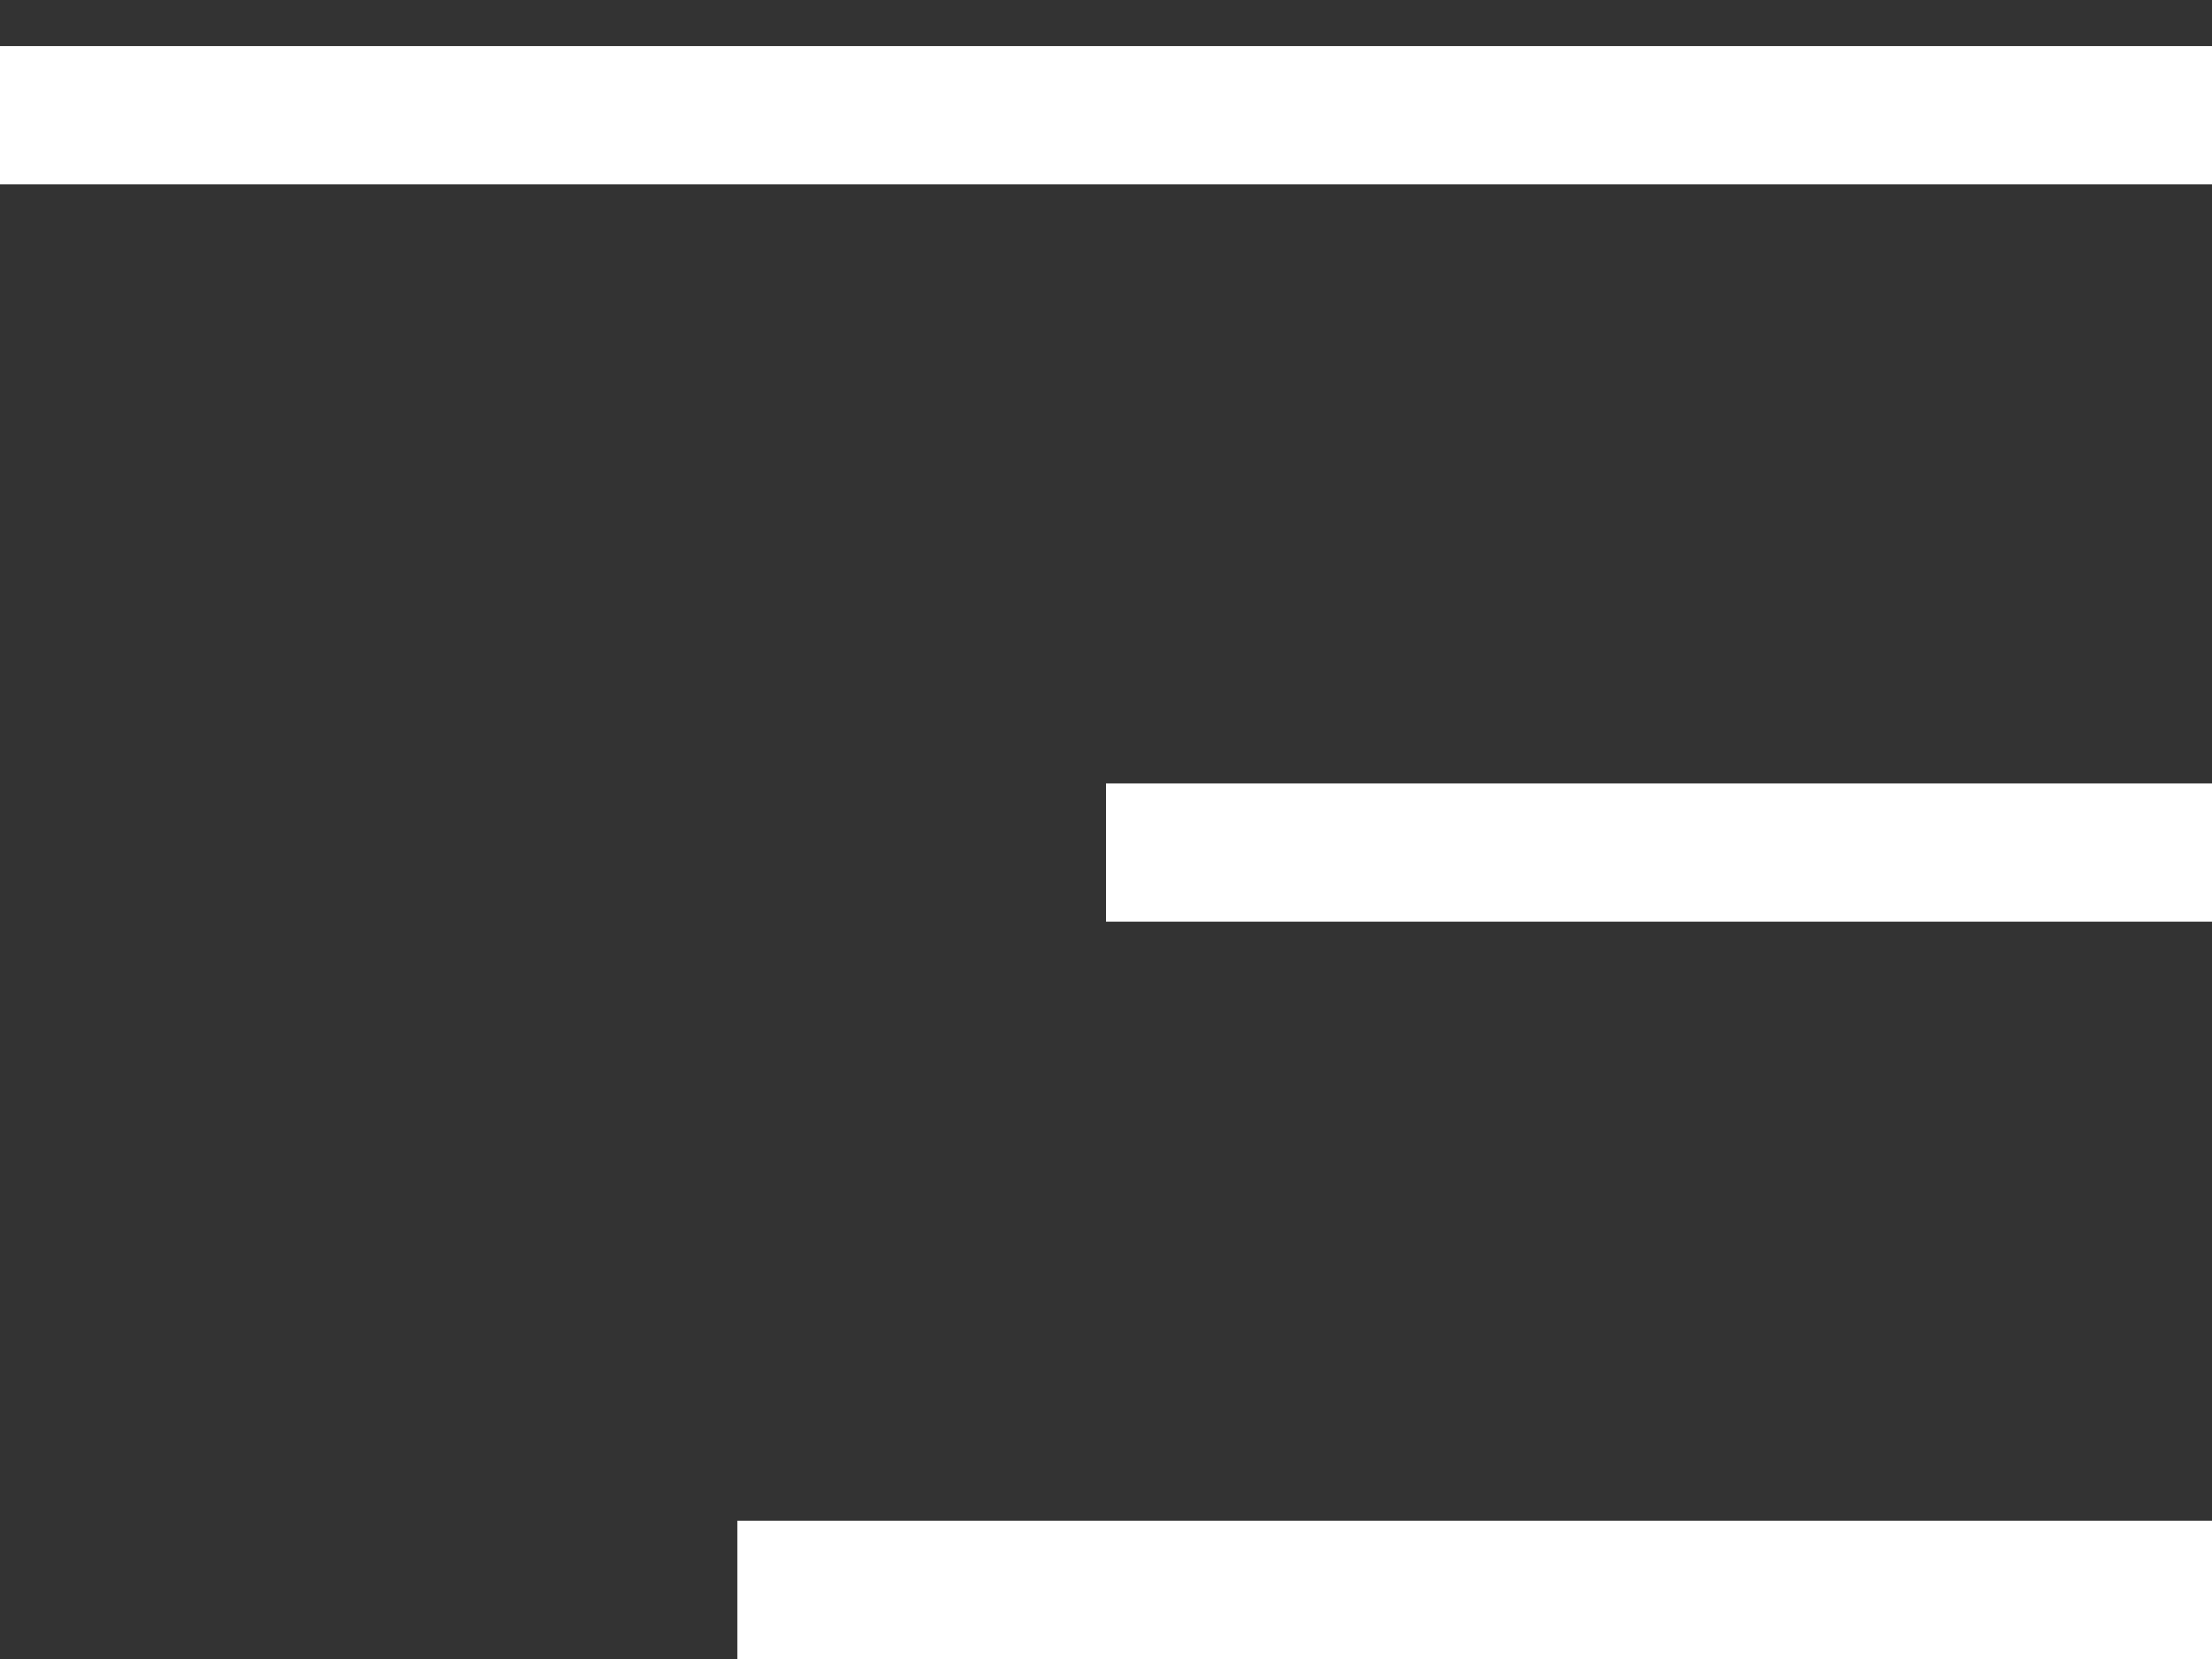
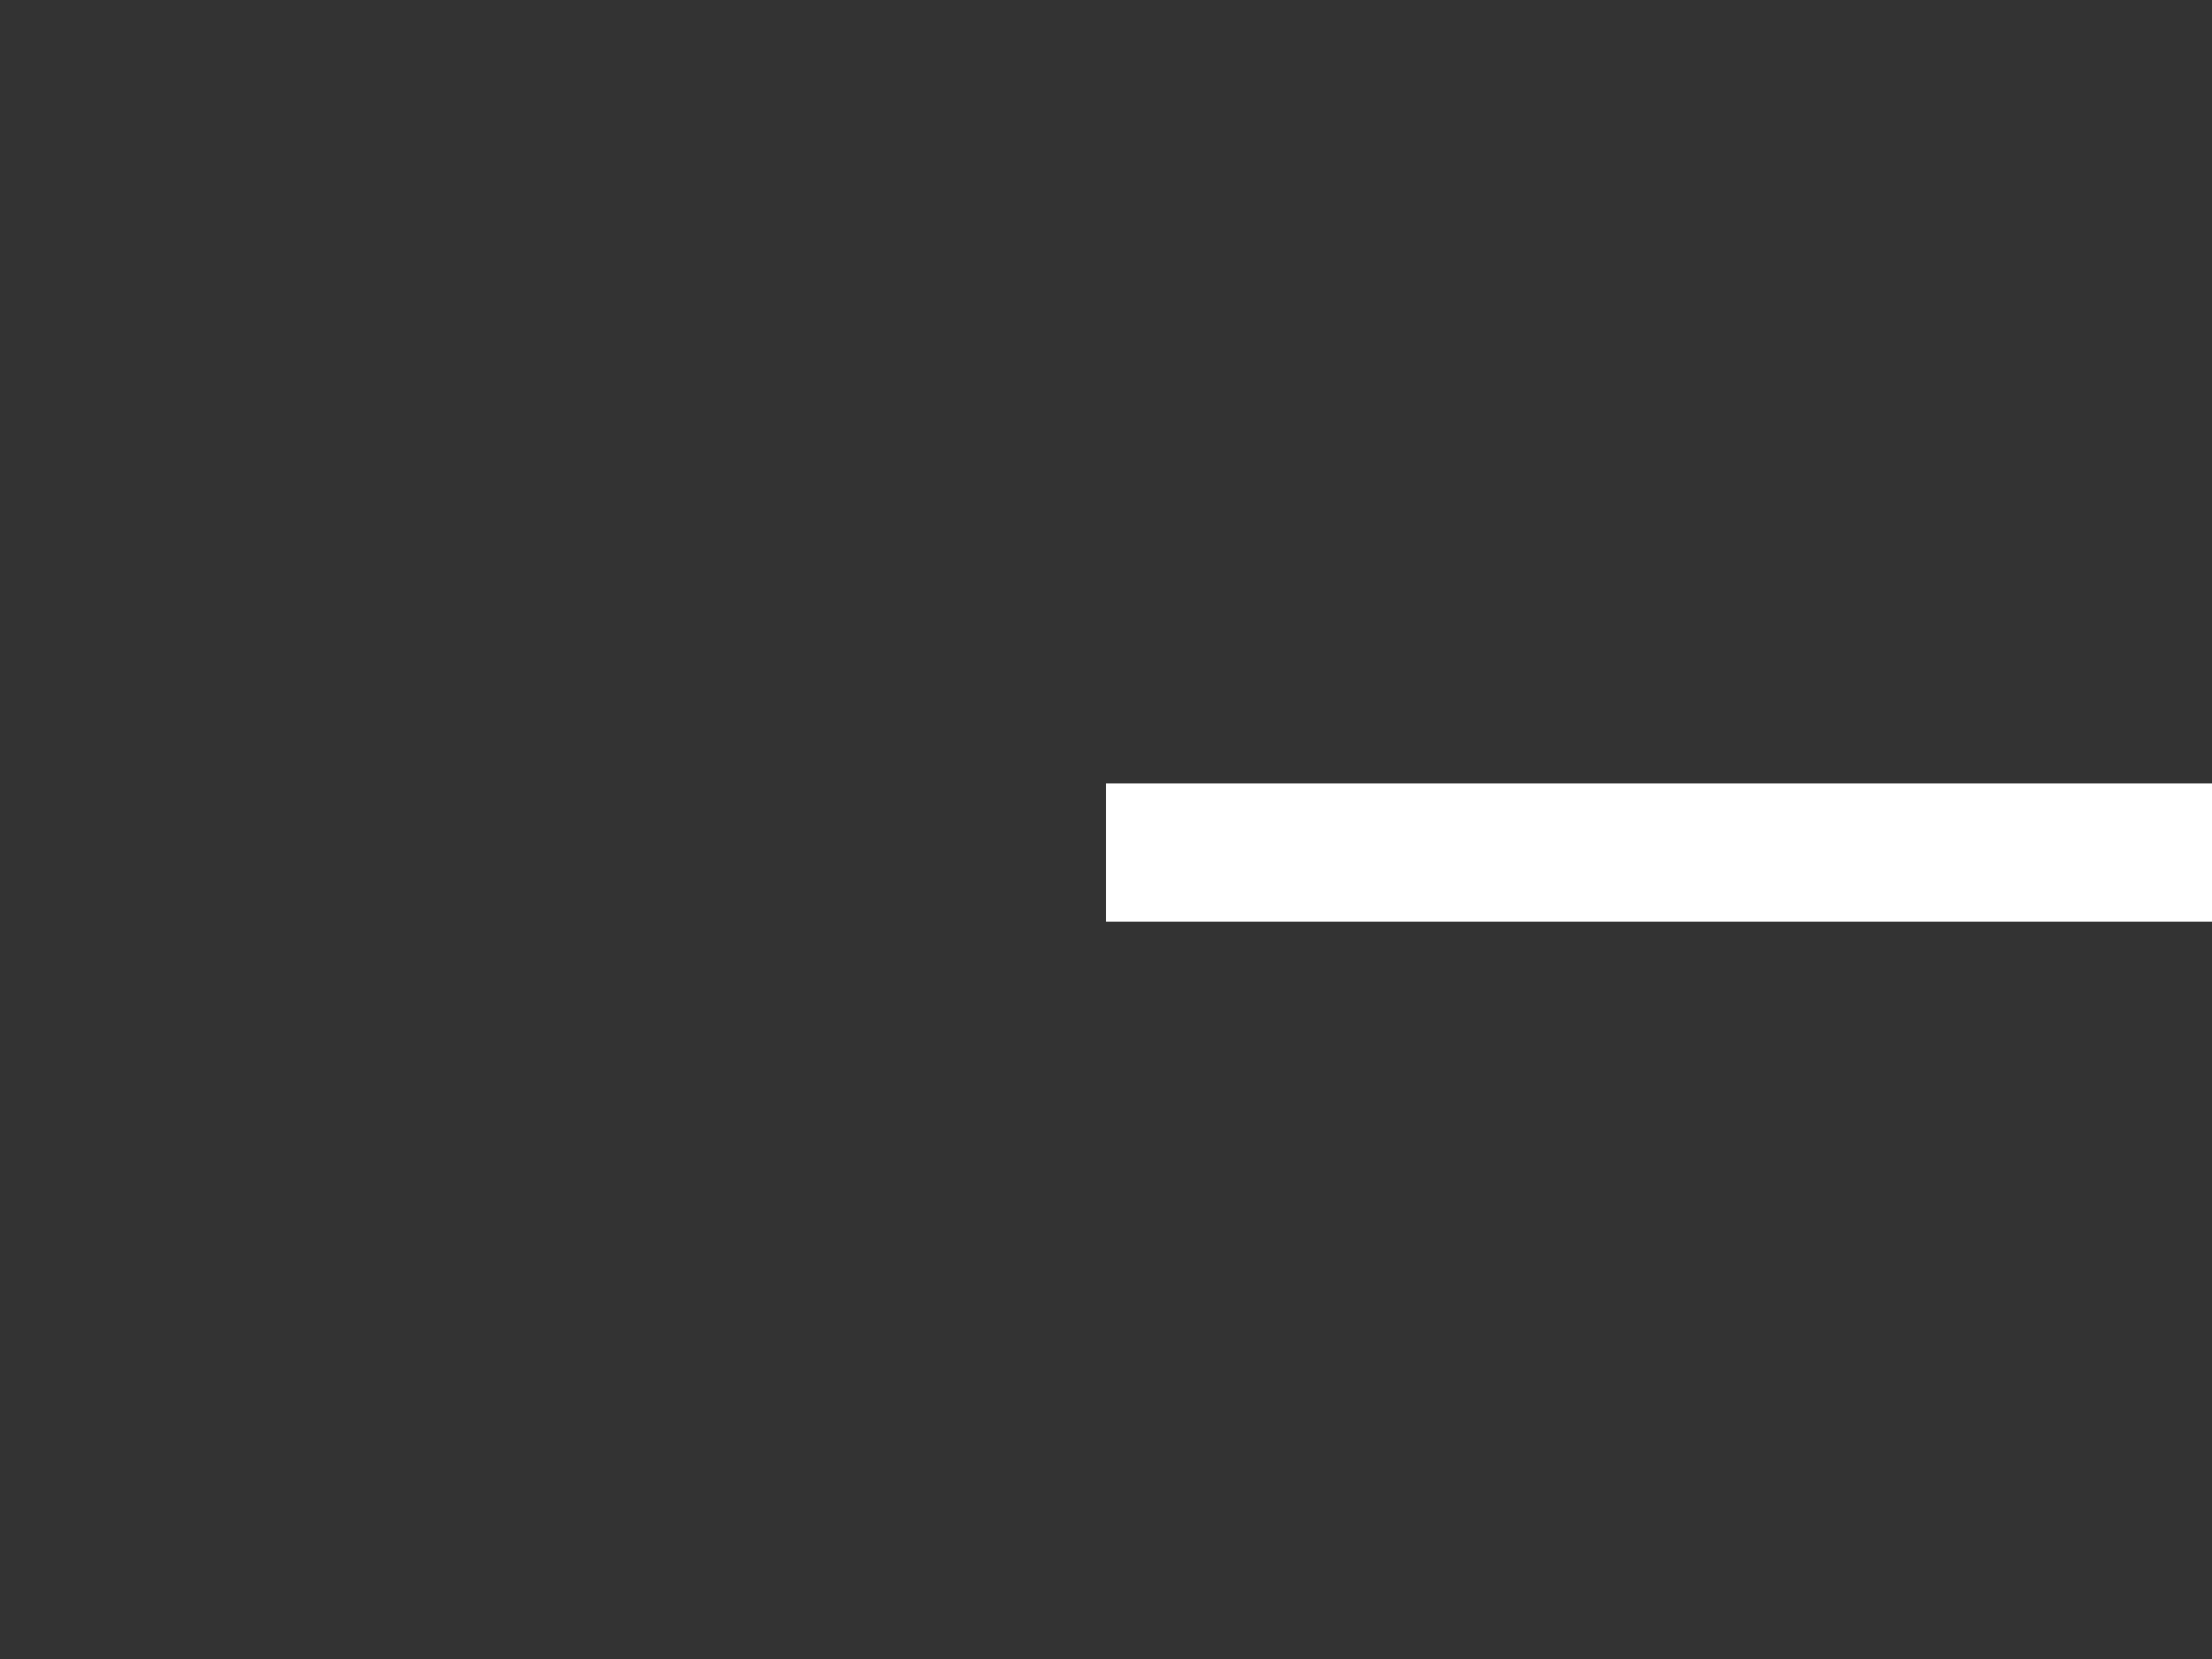
<svg xmlns="http://www.w3.org/2000/svg" width="24" height="18" viewBox="0 0 24 18" fill="none">
  <rect x="0" y="0" width="24" height="18" fill="#333333" stroke="none" />
-   <line x1="6.55671e-08" y1="1.25" x2="24" y2="1.25" stroke="white" stroke-width="1.5" />
  <line x1="12" y1="9.25" x2="24" y2="9.25" stroke="white" stroke-width="1.5" />
-   <line x1="8" y1="17.25" x2="24" y2="17.25" stroke="white" stroke-width="1.5" />
</svg>